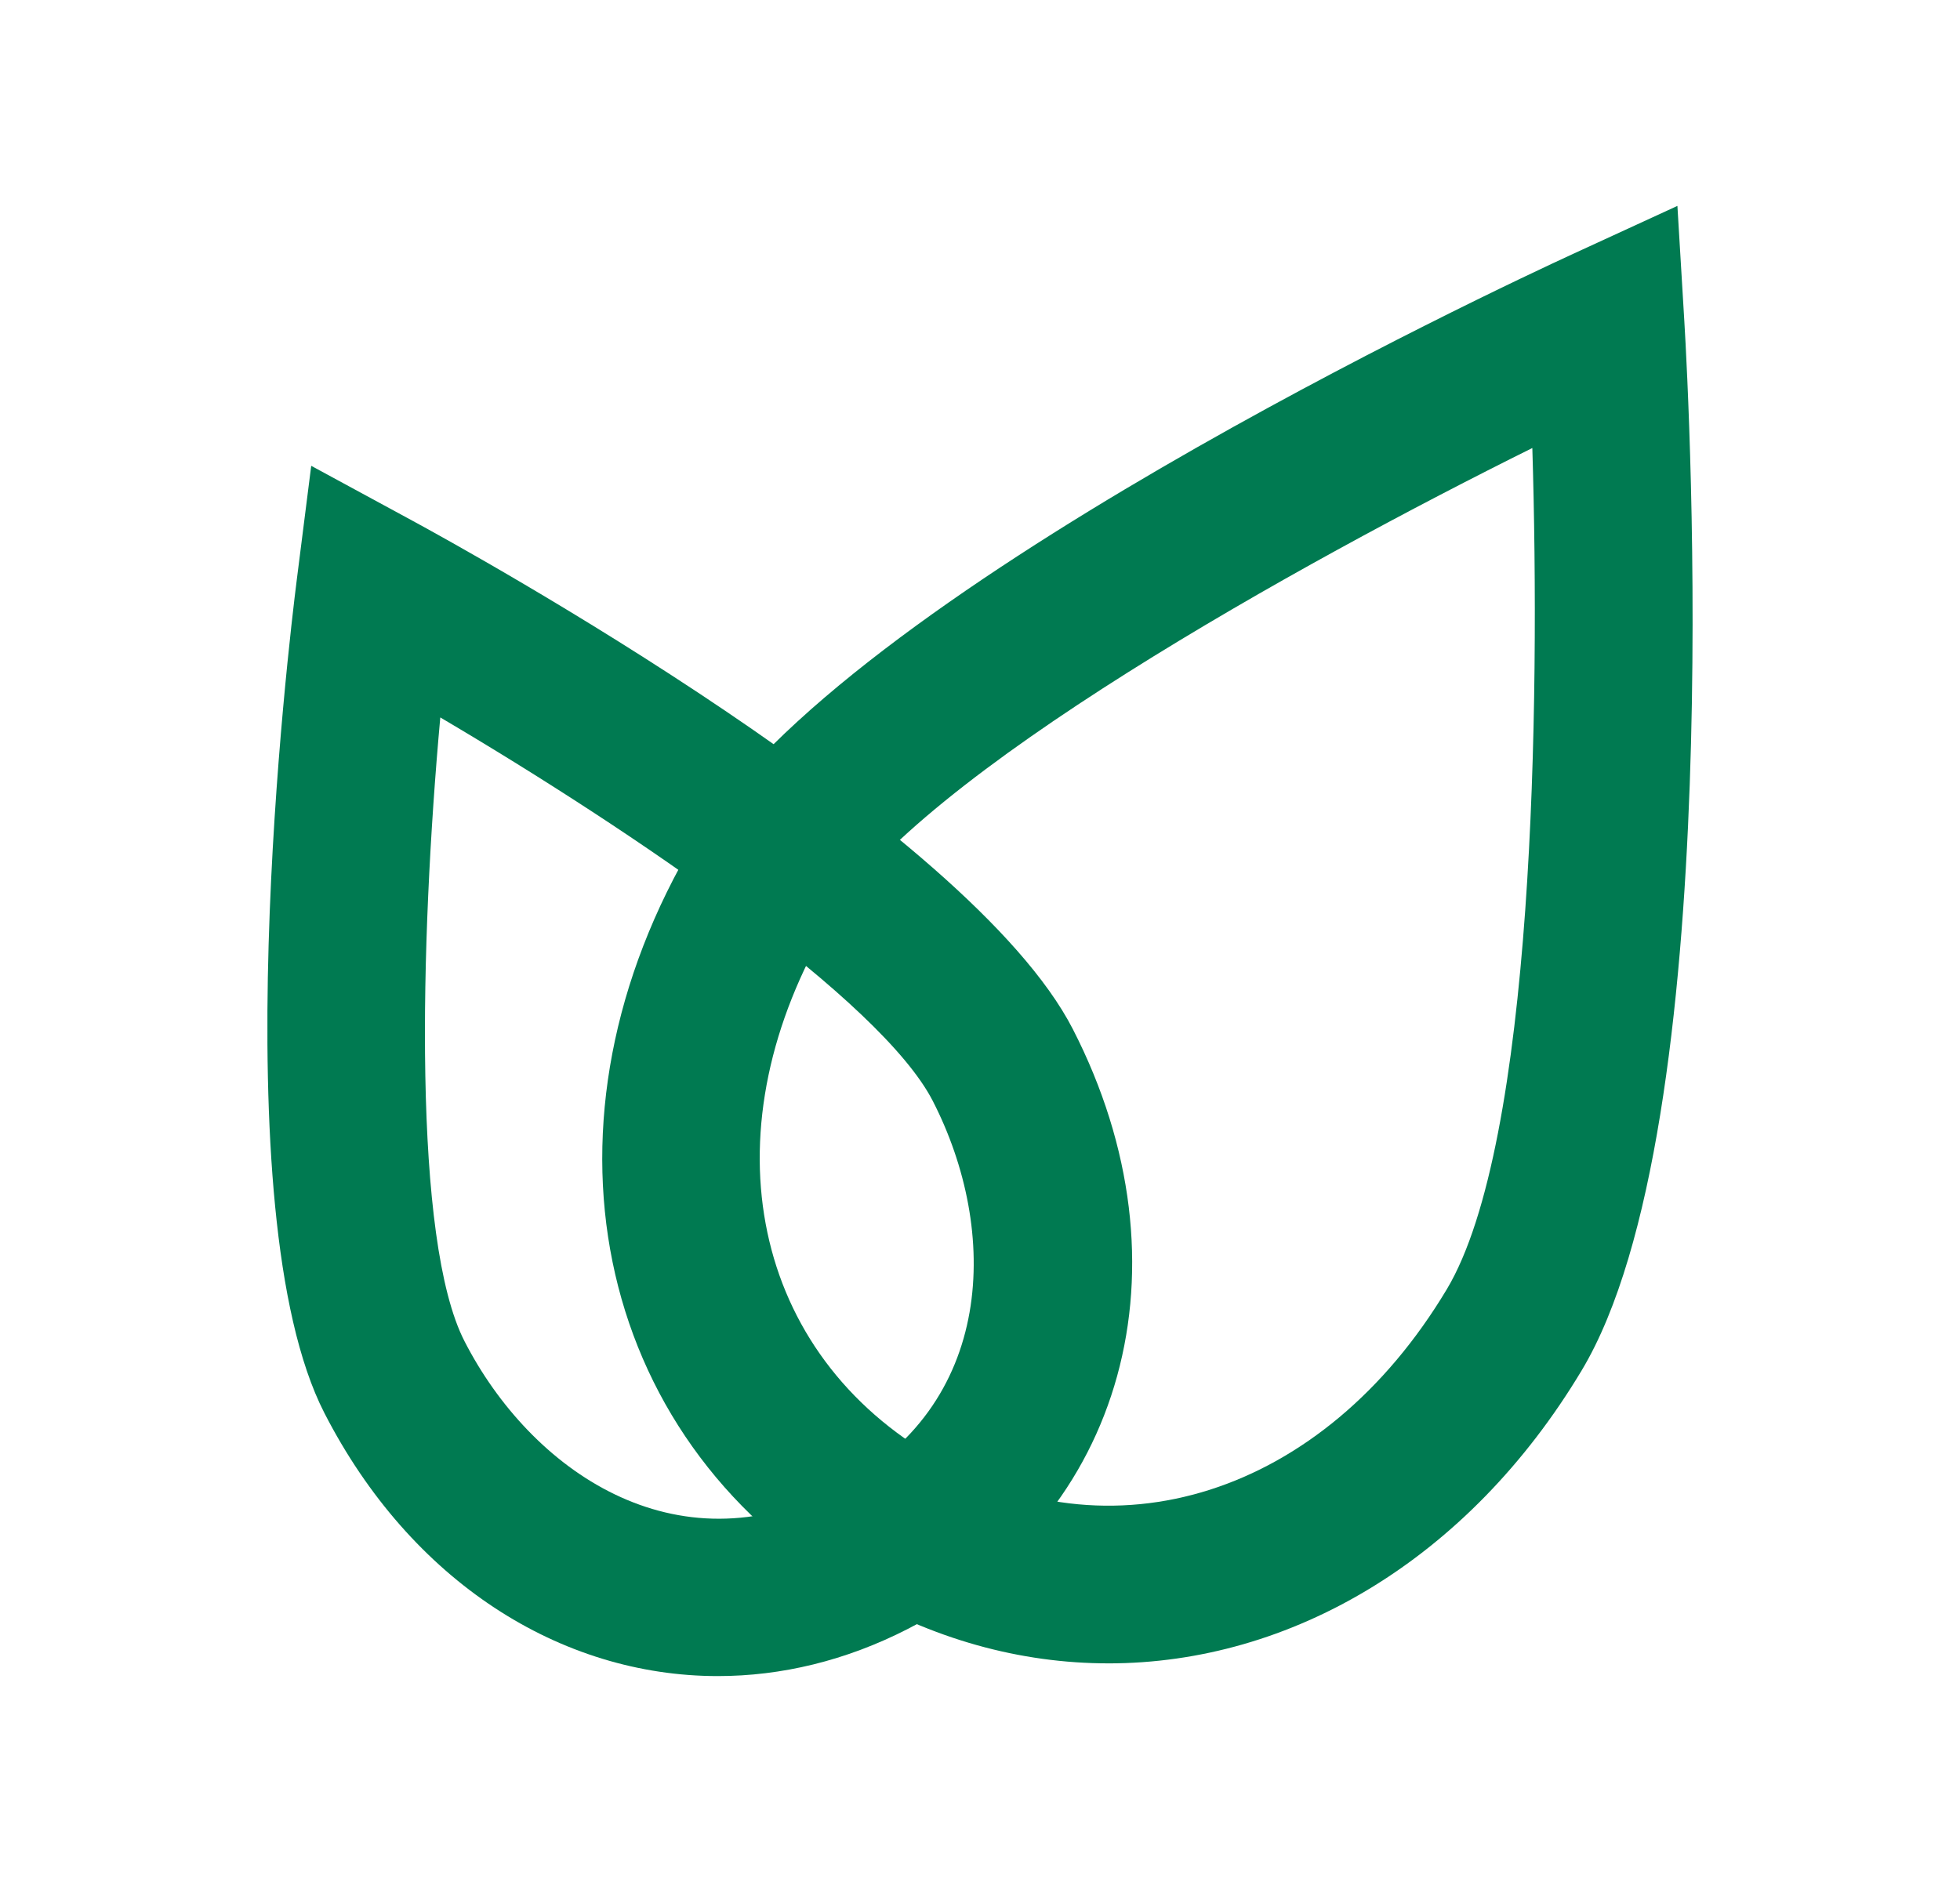
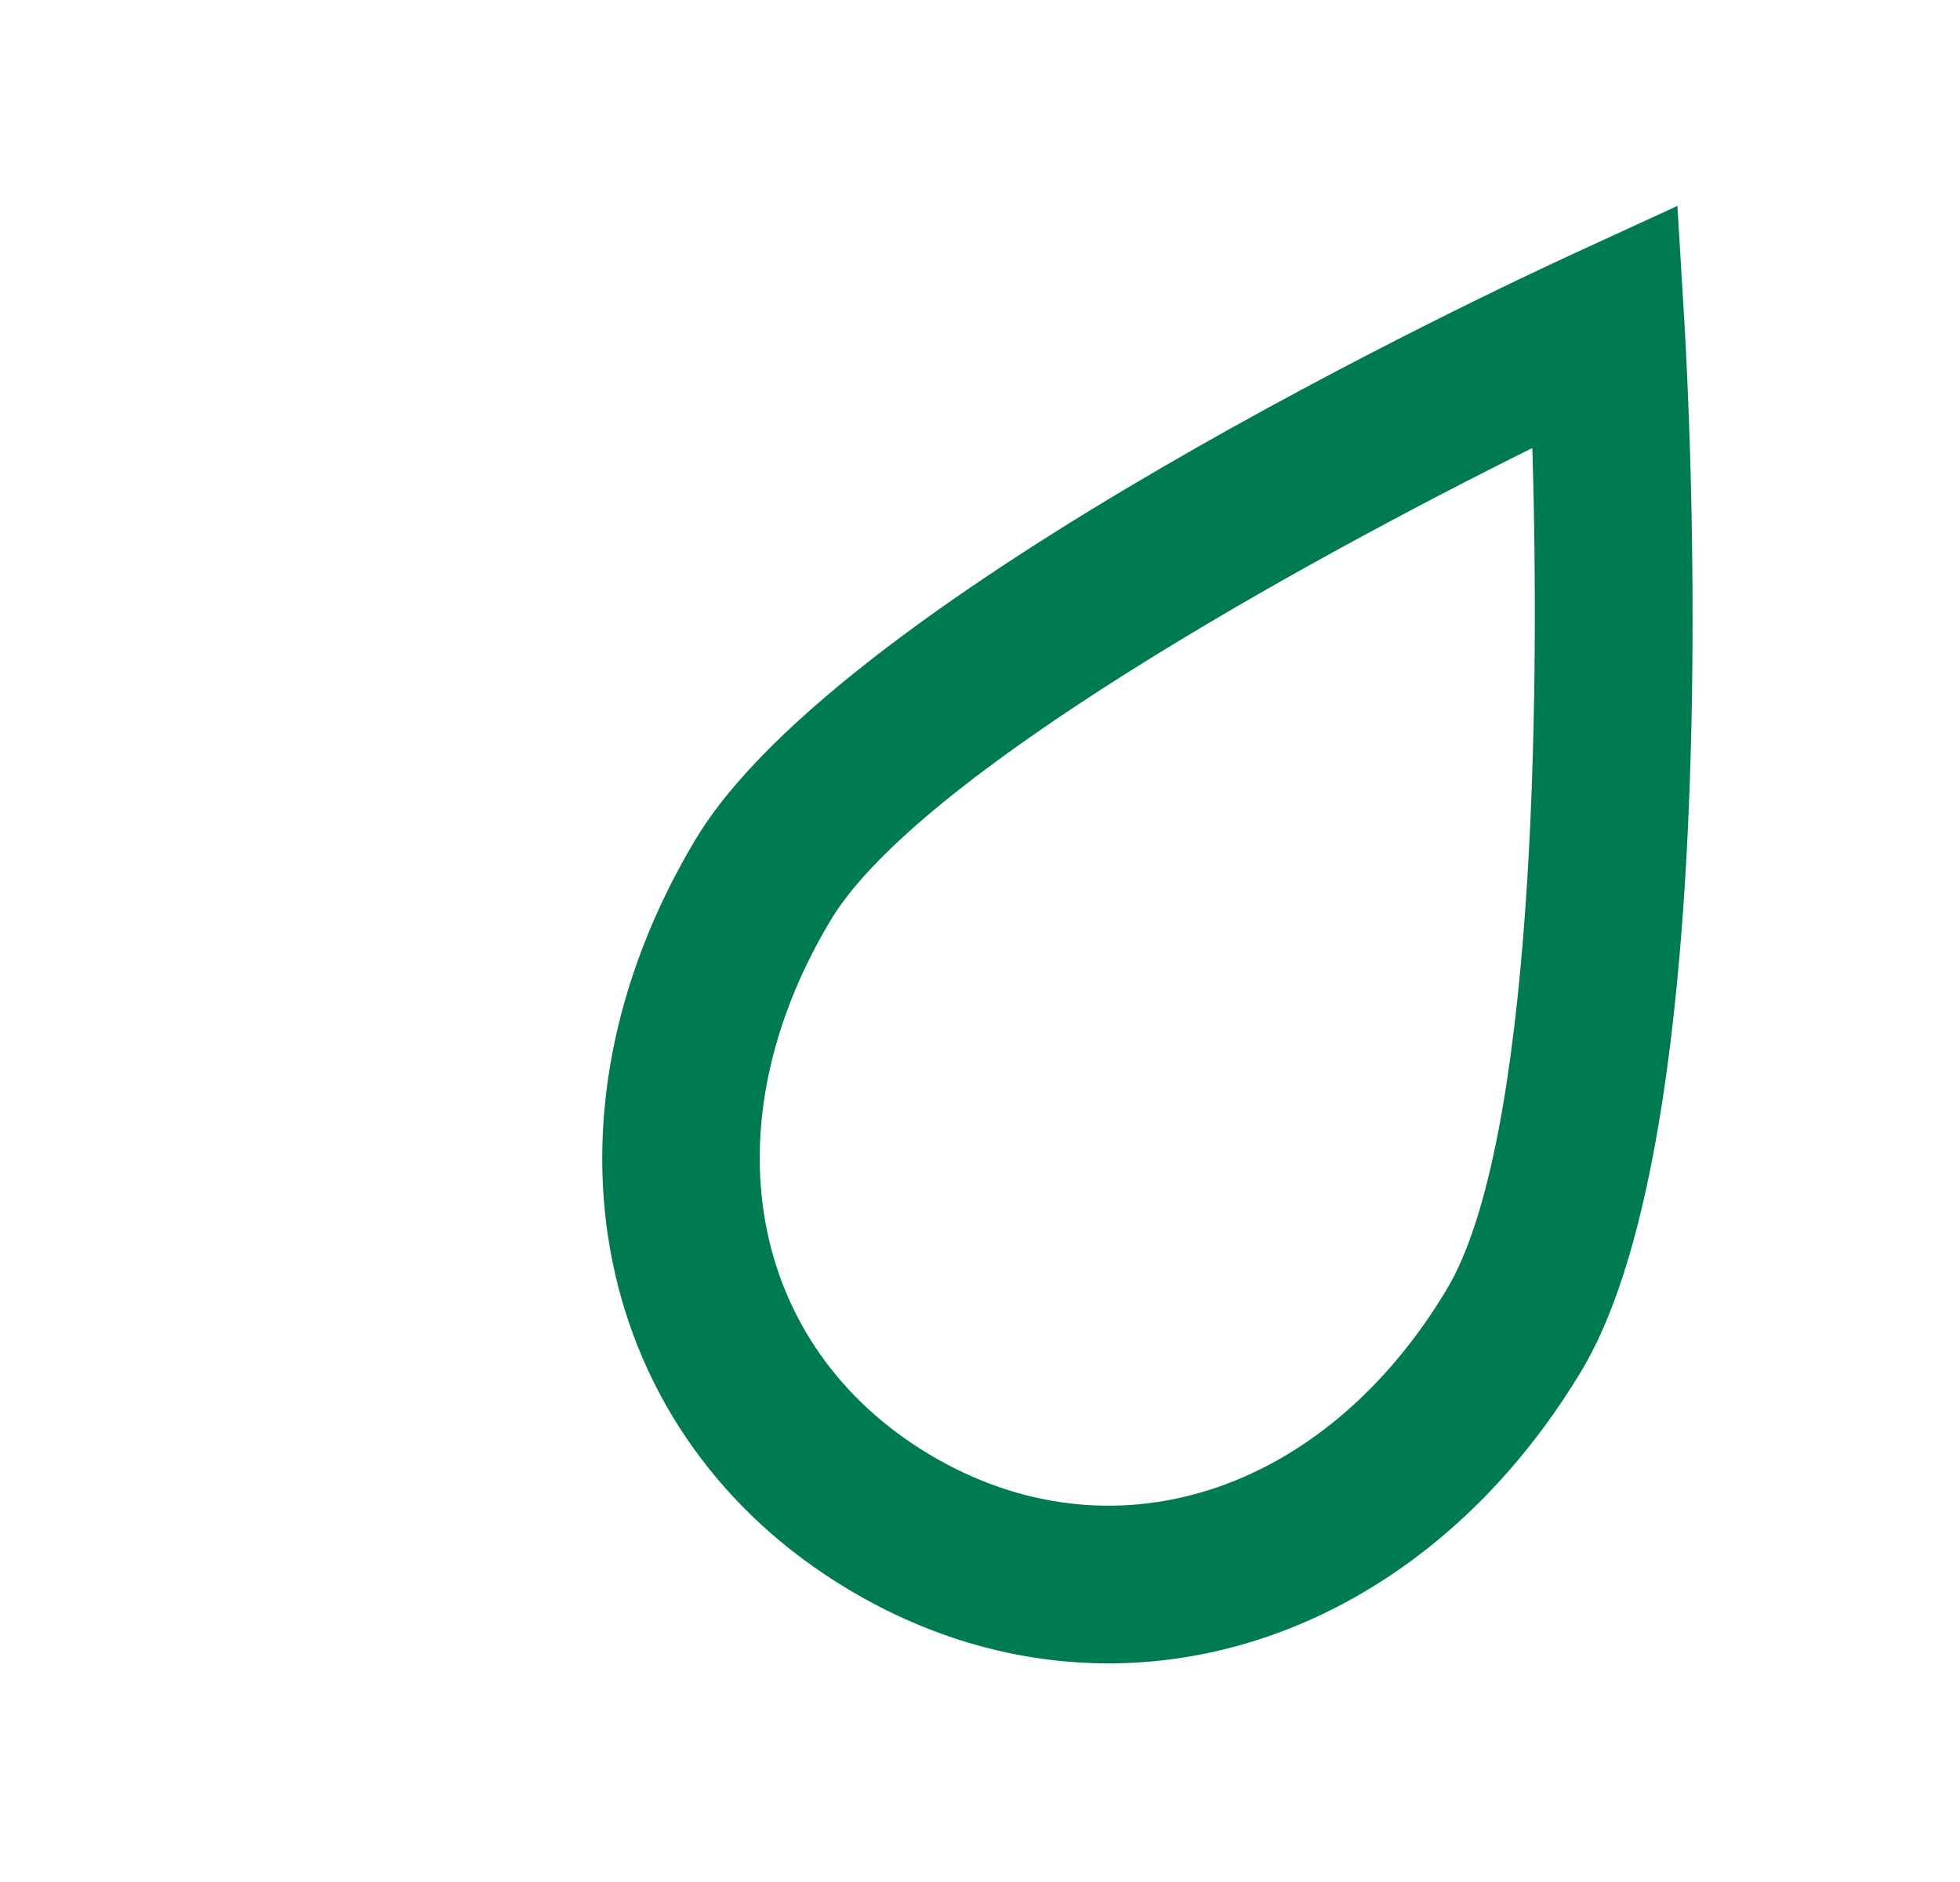
<svg xmlns="http://www.w3.org/2000/svg" id="Layer_1" data-name="Layer 1" viewBox="0 0 1318.7 1266.46">
  <defs>
    <style>
      .cls-1 {
        fill: #007a51;
      }
    </style>
  </defs>
-   <path class="cls-1" d="M482.98,1127.91c-105.9,0-206.55-63.59-264.72-177.02-69.84-136.18-24.05-517.56-18.6-560.6l9.73-76.82,68.06,36.92c38.13,20.69,374.57,206.05,444.41,342.23,81.55,159,34.84,328.72-111.06,403.55-41.83,21.45-85.26,31.74-127.82,31.74ZM296.23,482.8c-13.71,151.3-18.56,351.83,16.28,419.75,44.5,86.78,141.71,154.89,249.96,99.37,108.25-55.52,109.65-174.2,65.15-260.97-34.83-67.92-200.51-181-331.39-258.16Z" />
  <path class="cls-1" d="M745.76,1119.35c-59.07,0-118.87-16.16-175.03-49.8-172.74-103.51-215.96-315.76-102.76-504.68,98.44-164.29,540.2-370.93,590.25-393.95l70.35-32.36,4.64,77.3c3.3,54.99,29.44,541.99-69,706.28-76.41,127.51-195.82,197.22-318.46,197.22ZM1030.96,301.49c-155.03,76.97-413.41,219.83-472.12,317.81-82.97,138.48-55.69,286.26,66.34,359.39,122.03,73.11,265.22,27.48,348.19-111,58.76-98.07,62.85-393.23,57.59-566.2Z" />
</svg>